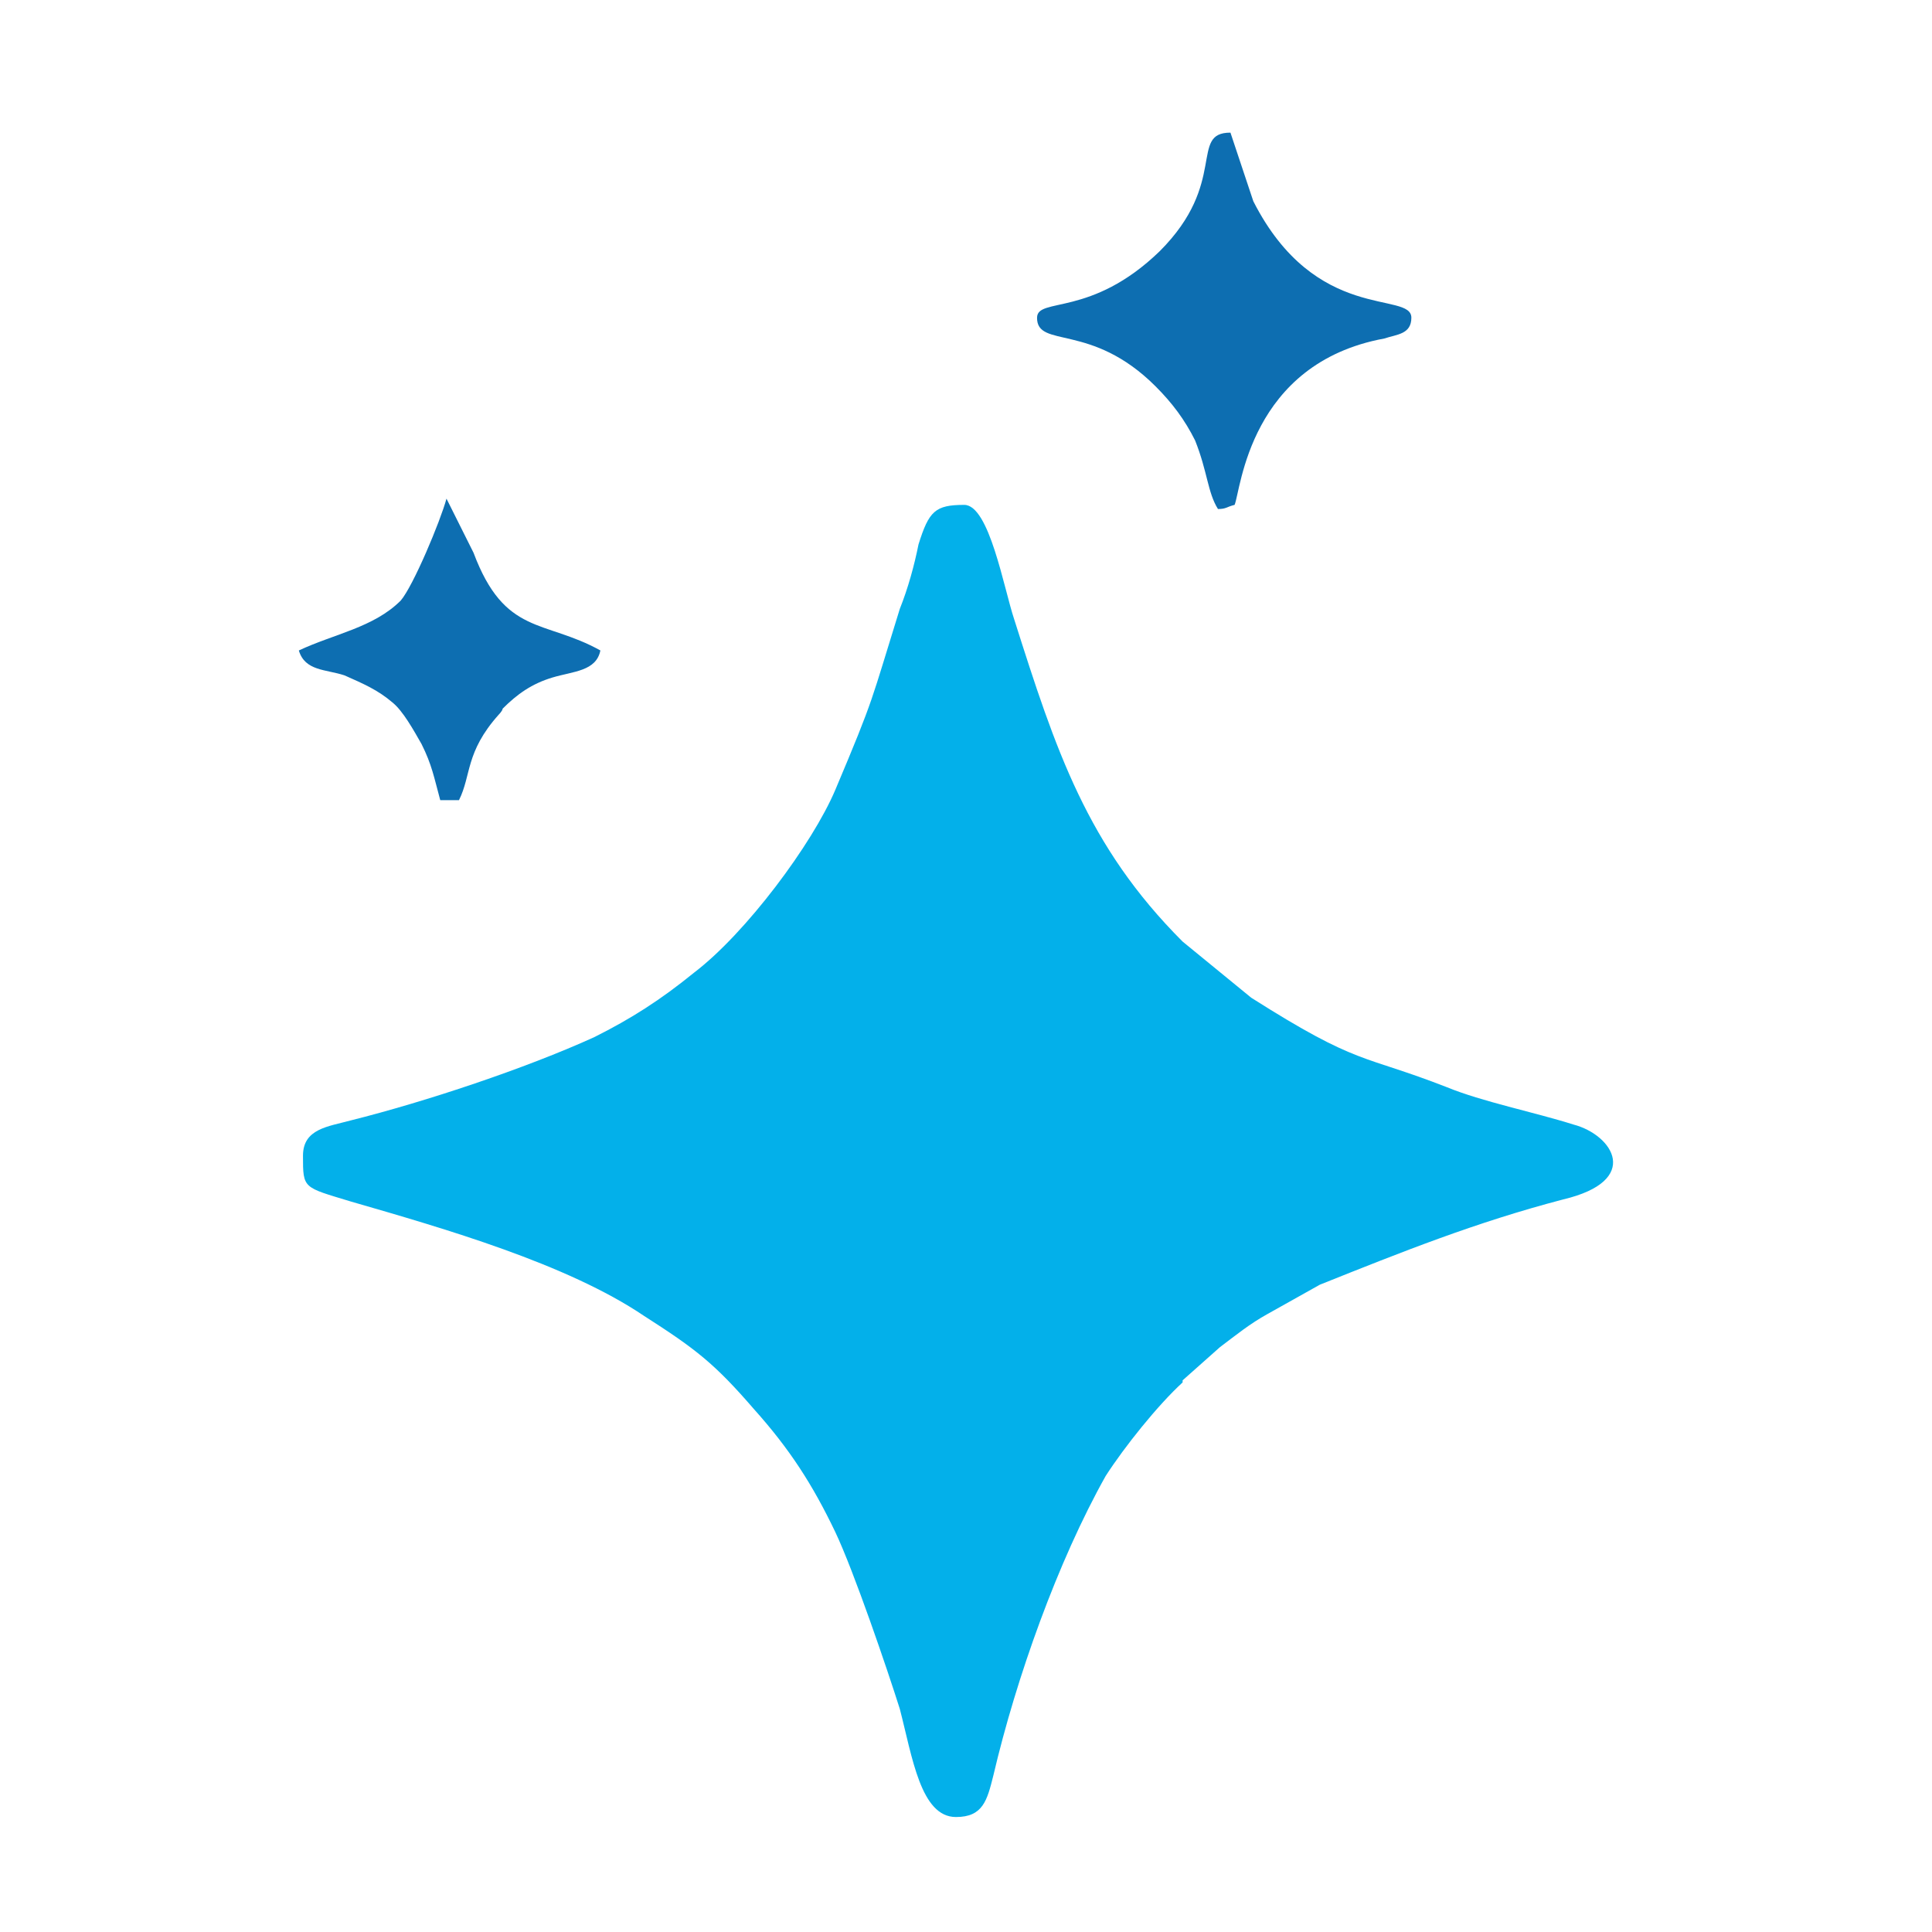
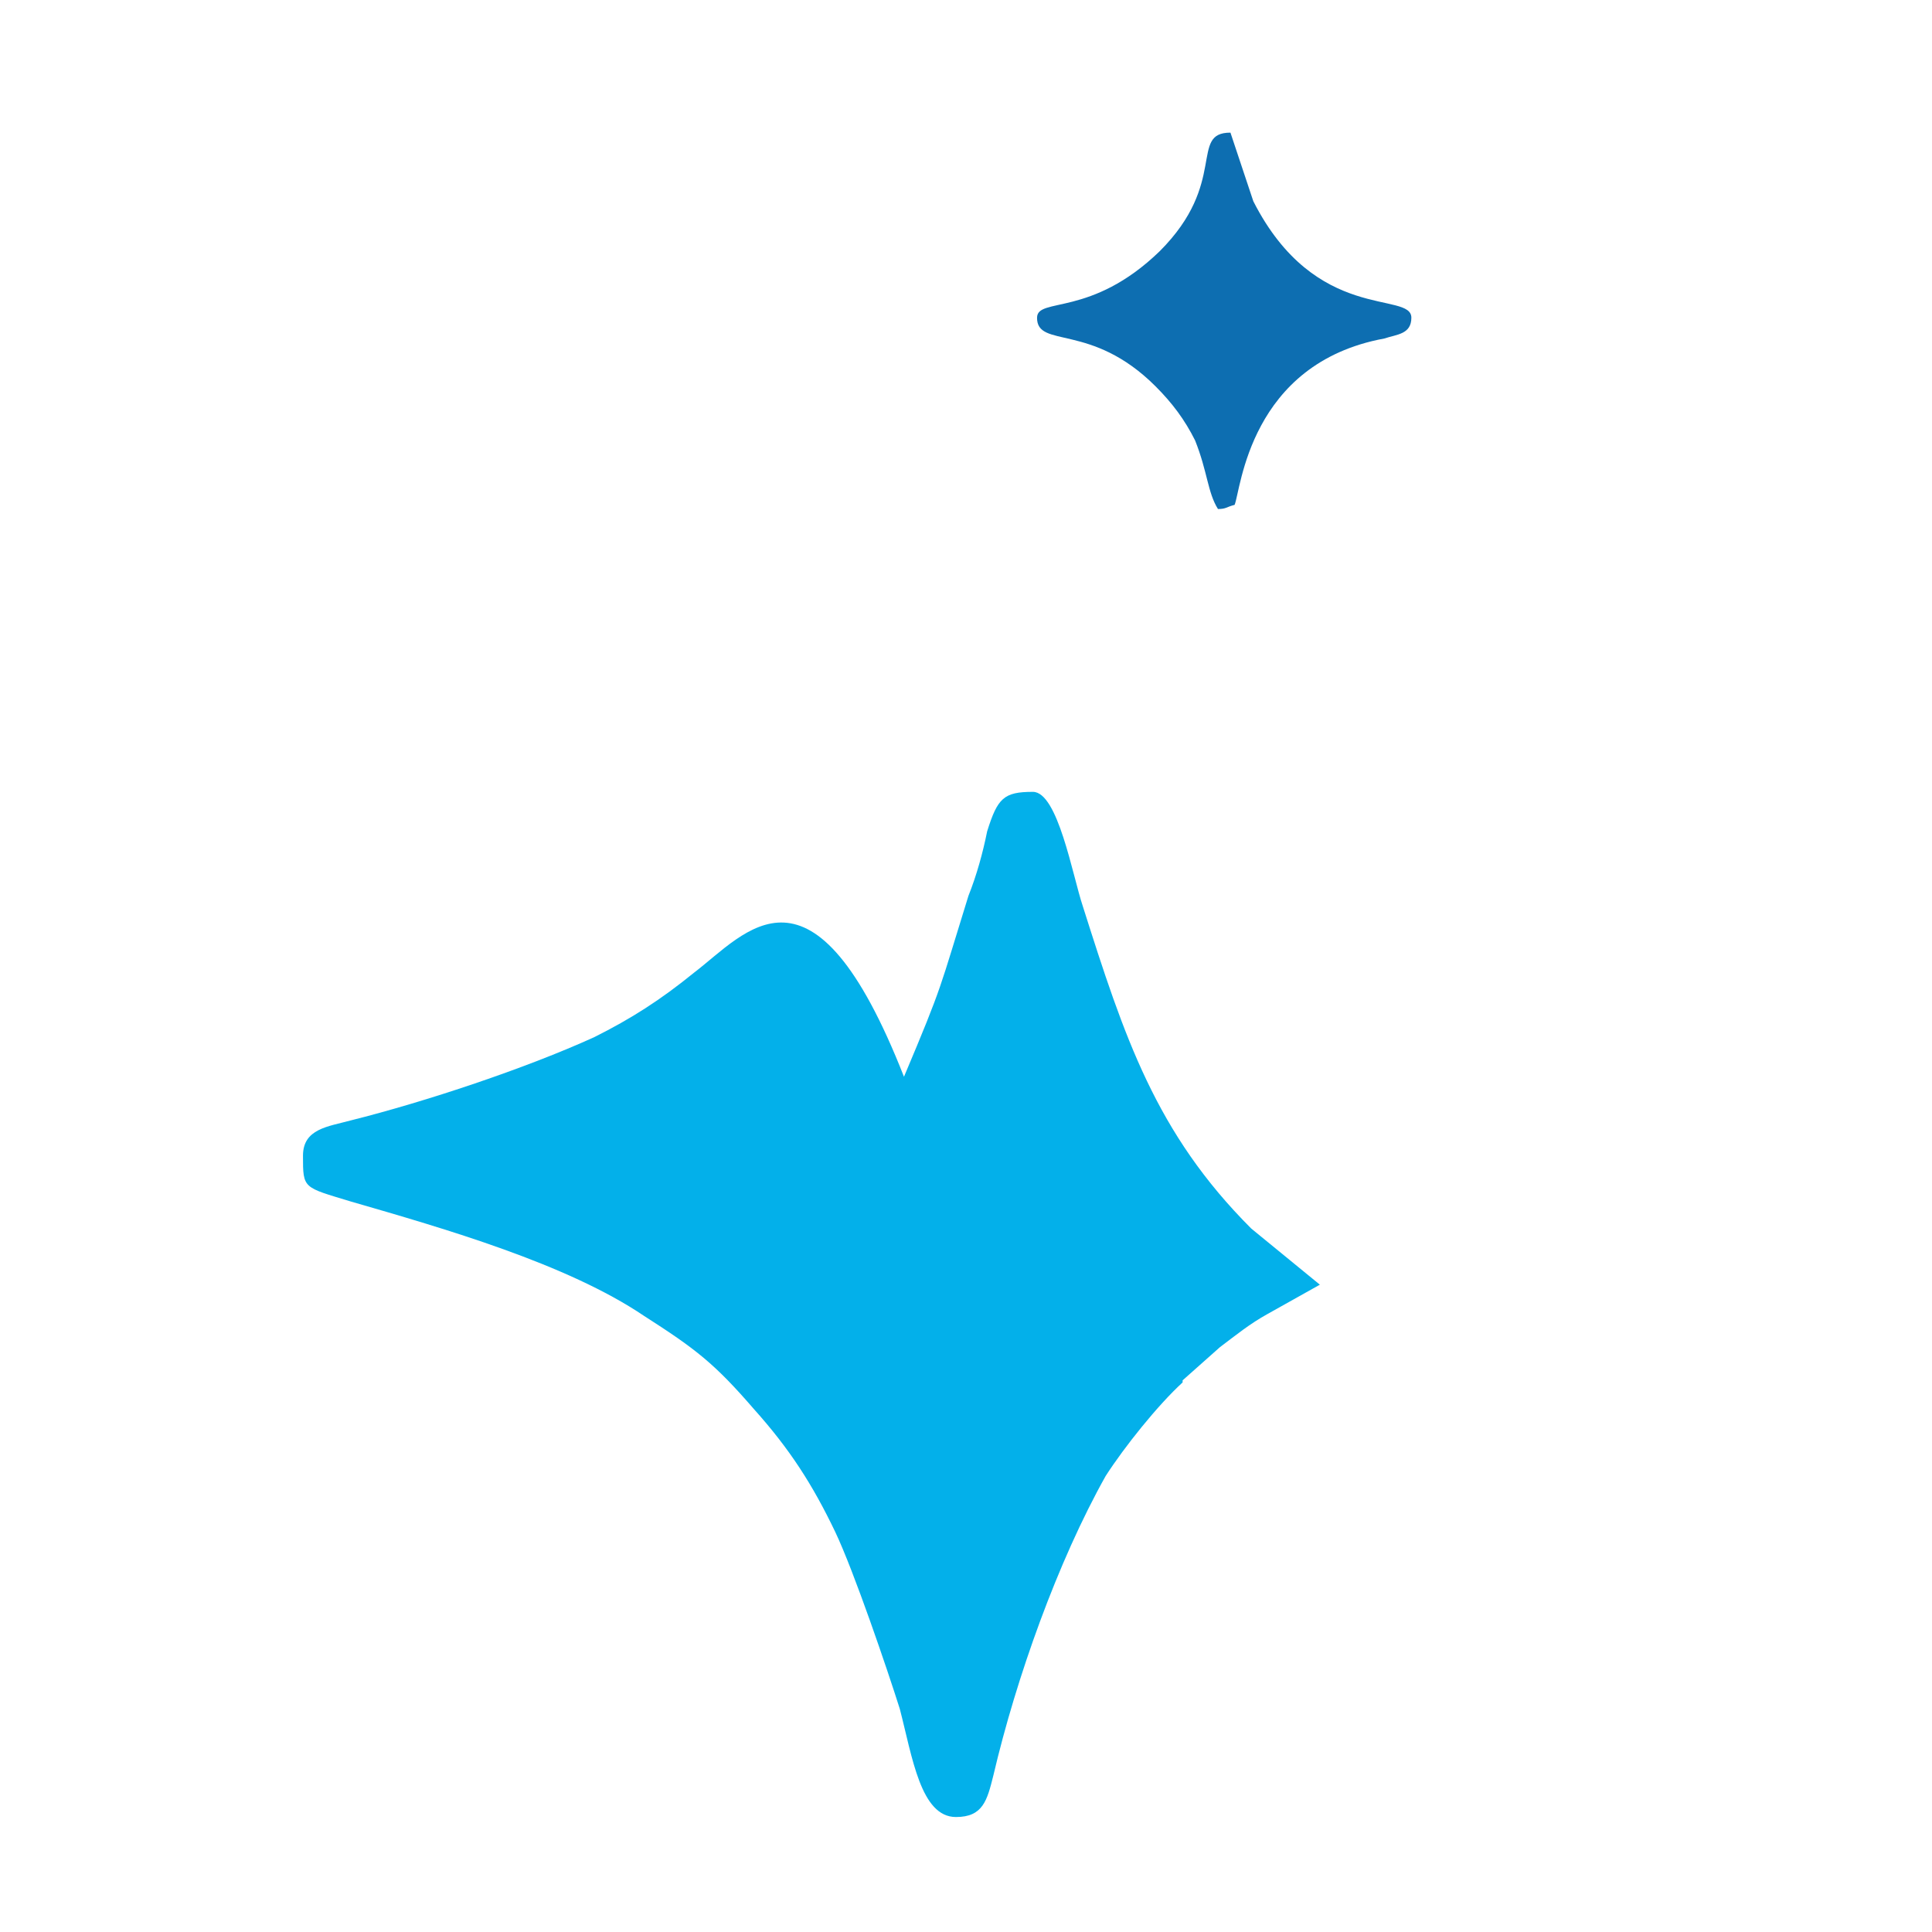
<svg xmlns="http://www.w3.org/2000/svg" viewBox="0 0 151.181 151.181" height="151.181" width="151.181" xml:space="preserve" id="svg2" version="1.1">
  <defs id="defs6" />
  <g transform="matrix(1.333,0,0,-1.333,0,151.181)" id="g10">
-     <path id="path12" style="fill:#03b0ea;fill-opacity:1;fill-rule:evenodd;stroke:none" d="m 17.786,45.568 c 0,-1.953 0,-1.831 2.808,-2.686 5.493,-1.587 12.695,-3.662 17.212,-6.714 3.052,-1.953 4.151,-2.808 6.47,-5.493 2.075,-2.319 3.418,-4.394 4.761,-7.202 1.099,-2.32 3.052,-8.057 3.784,-10.376 0.732,-2.808 1.221,-6.348 3.296,-6.348 1.587,0 1.831,0.977 2.197,2.442 1.343,5.737 3.784,12.573 6.592,17.578 1.099,1.709 3.052,4.151 4.517,5.493 0,0 0,0.122 0,0.122 l 2.197,1.953 c 0.977,0.733 1.709,1.343 2.808,1.953 l 3.052,1.709 c 4.883,1.953 9.155,3.662 14.282,5.005 4.639,1.099 2.93,3.784 0.61,4.395 -2.319,0.732 -5.371,1.343 -7.446,2.197 -5.005,1.953 -5.127,1.221 -11.475,5.249 l -4.028,3.296 c -5.615,5.615 -7.446,11.231 -9.888,18.921 -0.61,1.831 -1.465,6.714 -2.93,6.714 -1.709,0 -2.075,-0.366 -2.686,-2.32 -0.244,-1.221 -0.61,-2.563 -1.098,-3.784 -1.709,-5.493 -1.465,-5.127 -3.784,-10.62 C 47.694,63.879 43.787,58.63 40.735,56.31 38.782,54.723 37.073,53.625 34.876,52.526 30.848,50.695 24.988,48.742 20.594,47.643 19.251,47.277 17.786,47.155 17.786,45.568" />
+     <path id="path12" style="fill:#03b0ea;fill-opacity:1;fill-rule:evenodd;stroke:none" d="m 17.786,45.568 c 0,-1.953 0,-1.831 2.808,-2.686 5.493,-1.587 12.695,-3.662 17.212,-6.714 3.052,-1.953 4.151,-2.808 6.47,-5.493 2.075,-2.319 3.418,-4.394 4.761,-7.202 1.099,-2.32 3.052,-8.057 3.784,-10.376 0.732,-2.808 1.221,-6.348 3.296,-6.348 1.587,0 1.831,0.977 2.197,2.442 1.343,5.737 3.784,12.573 6.592,17.578 1.099,1.709 3.052,4.151 4.517,5.493 0,0 0,0.122 0,0.122 l 2.197,1.953 c 0.977,0.733 1.709,1.343 2.808,1.953 l 3.052,1.709 l -4.028,3.296 c -5.615,5.615 -7.446,11.231 -9.888,18.921 -0.61,1.831 -1.465,6.714 -2.93,6.714 -1.709,0 -2.075,-0.366 -2.686,-2.32 -0.244,-1.221 -0.61,-2.563 -1.098,-3.784 -1.709,-5.493 -1.465,-5.127 -3.784,-10.62 C 47.694,63.879 43.787,58.63 40.735,56.31 38.782,54.723 37.073,53.625 34.876,52.526 30.848,50.695 24.988,48.742 20.594,47.643 19.251,47.277 17.786,47.155 17.786,45.568" />
    <path id="path14" style="fill:#0d6eb1;fill-opacity:1;fill-rule:evenodd;stroke:none" d="m 60.877,94.763 c 0,-1.831 3.174,-0.244 6.958,-4.028 0.977,-0.977 1.709,-1.953 2.32,-3.174 0.732,-1.831 0.732,-3.052 1.343,-4.028 0.488,0 0.488,0.122 0.977,0.244 0.366,0.854 0.854,8.301 8.789,9.766 0.732,0.244 1.587,0.244 1.587,1.221 0,1.587 -5.615,-0.366 -9.277,6.836 l -1.343,4.028 c -2.441,0 -0.122,-2.93 -4.15,-6.958 -4.028,-3.906 -7.202,-2.686 -7.202,-3.906" />
-     <path id="path16" style="fill:#0d6eb1;fill-opacity:1;fill-rule:evenodd;stroke:none" d="m 17.542,75.231 c 0.366,-1.221 1.587,-1.099 2.686,-1.465 1.099,-0.488 1.953,-0.854 2.808,-1.587 0.61,-0.488 1.221,-1.587 1.709,-2.441 0.611,-1.221 0.733,-1.953 1.099,-3.296 h 1.099 c 0.733,1.465 0.366,2.807 2.319,5.005 0,0 0.244,0.244 0.244,0.366 0.855,0.854 1.709,1.465 2.93,1.831 1.221,0.366 2.563,0.366 2.808,1.587 -3.296,1.831 -5.615,0.854 -7.447,5.737 l -1.587,3.174 c -0.366,-1.343 -1.953,-5.127 -2.686,-5.982 -1.587,-1.587 -3.906,-1.953 -5.981,-2.93" />
  </g>
</svg>